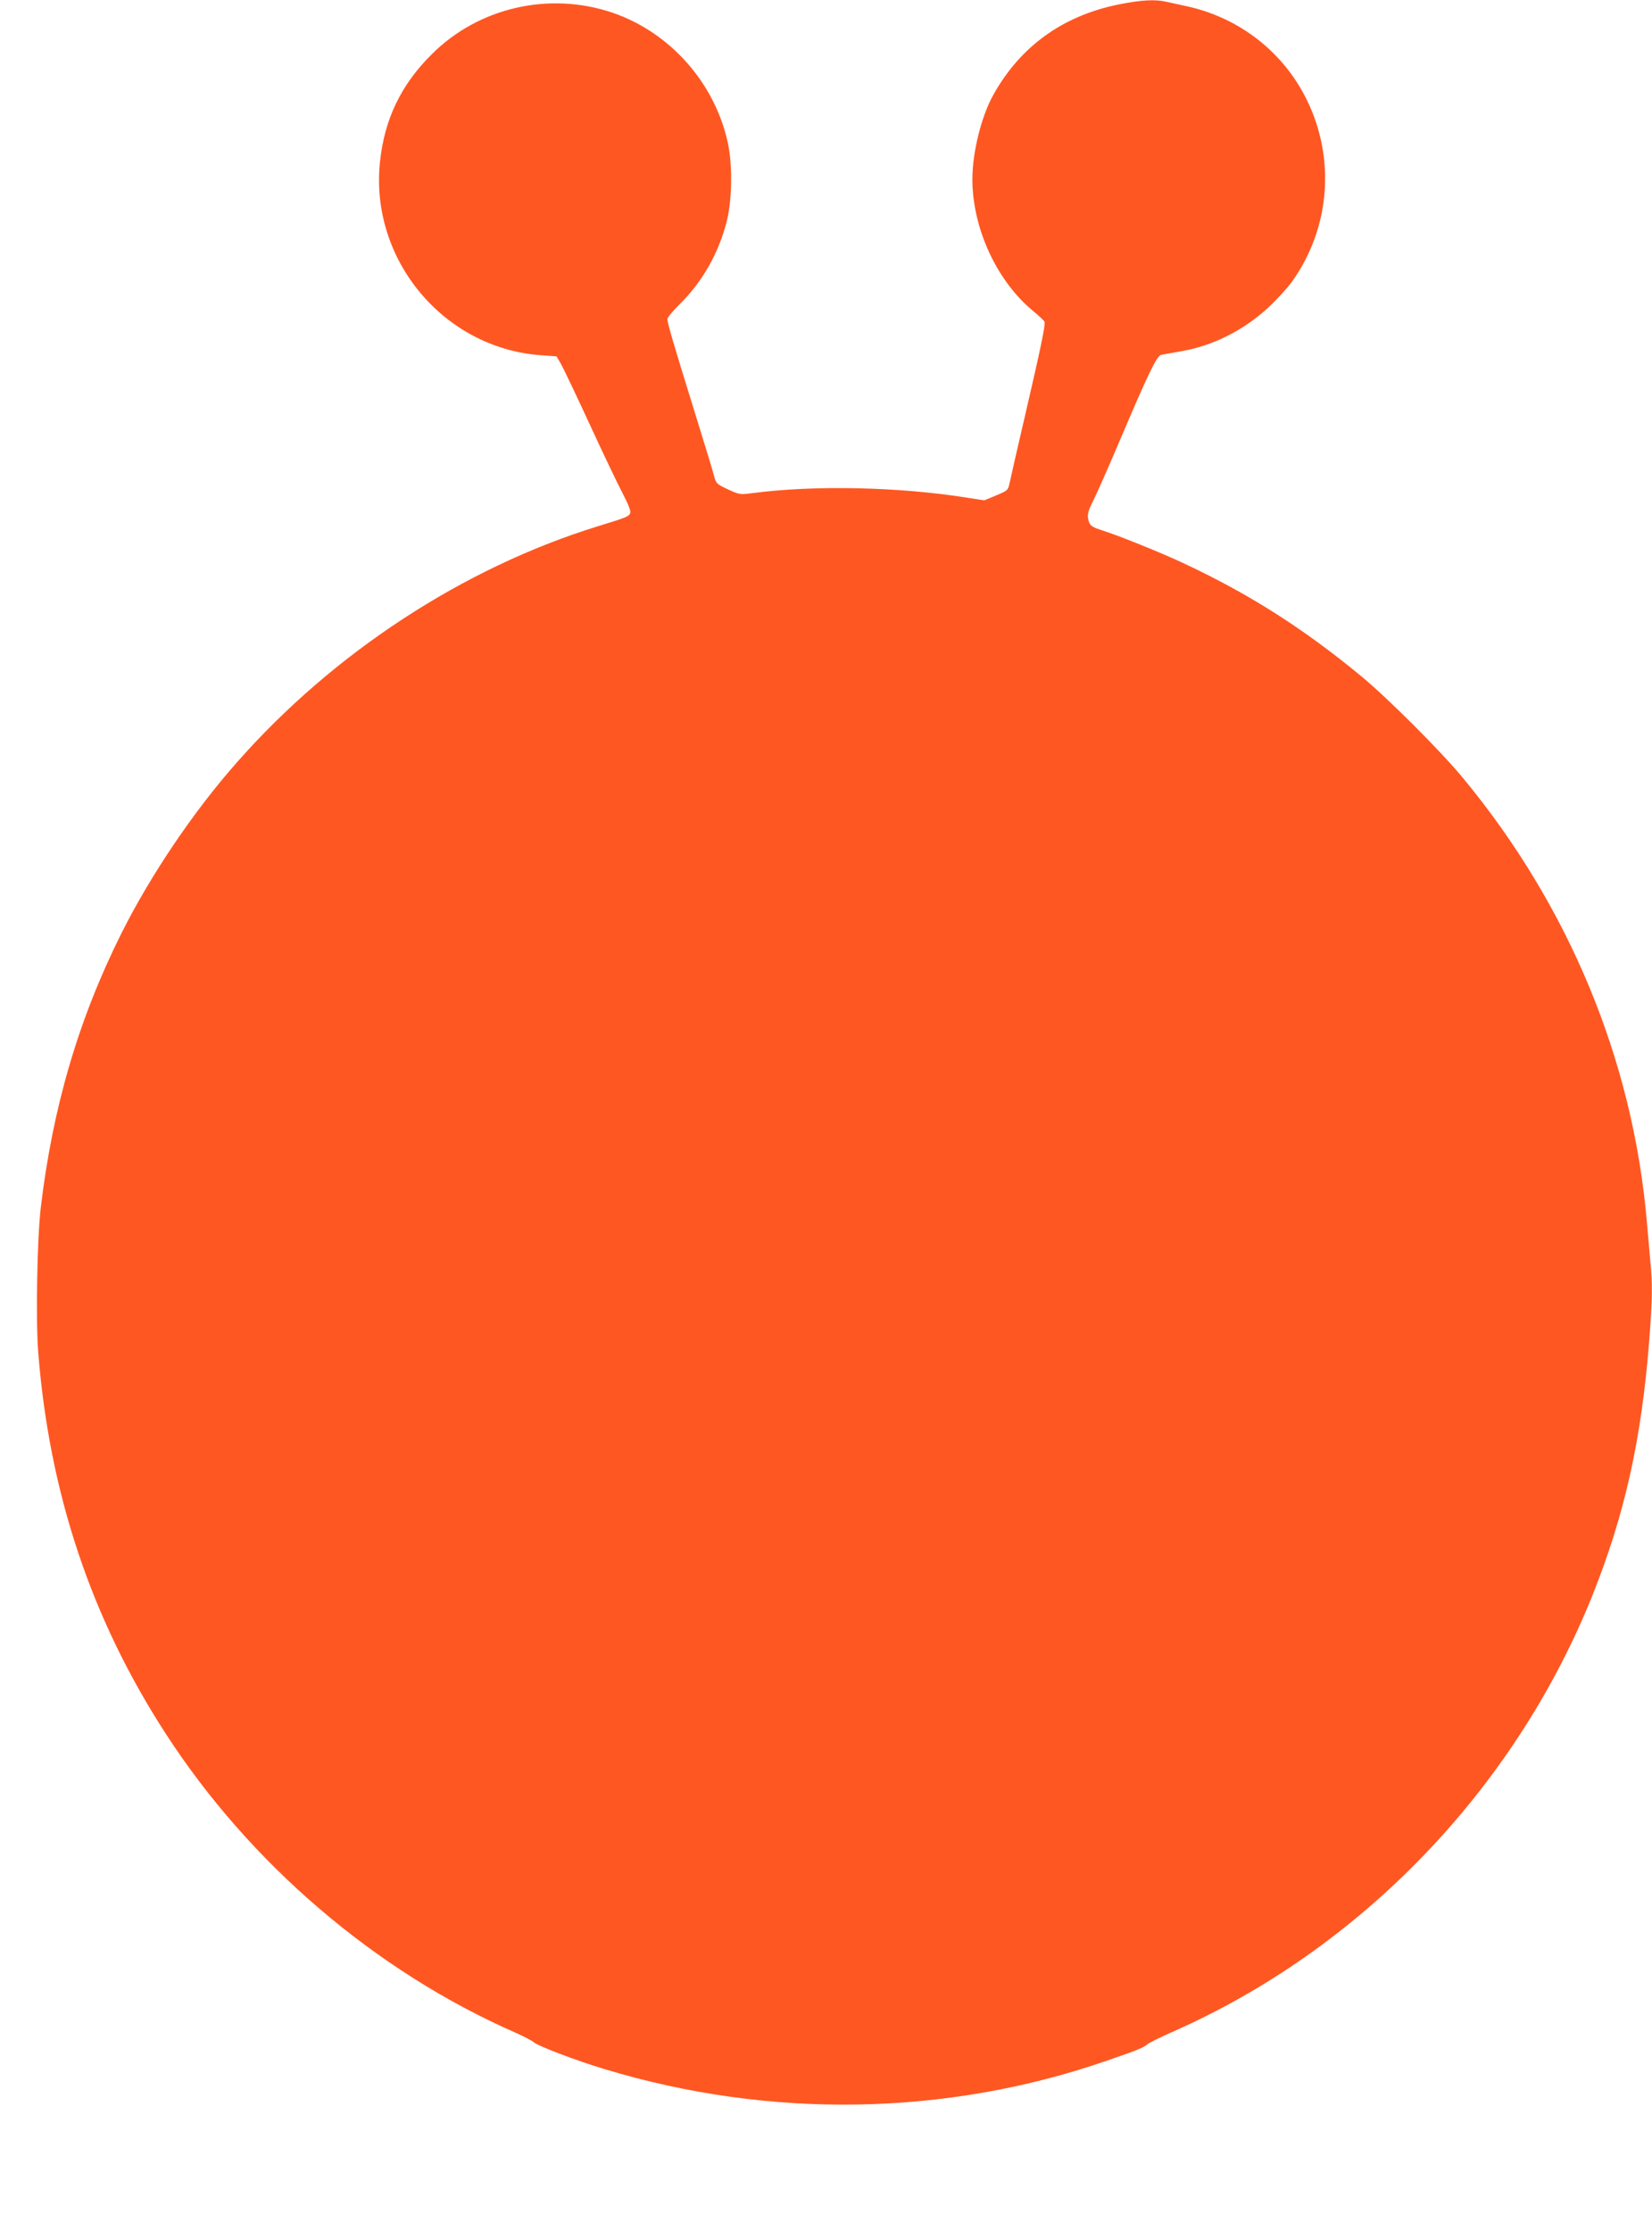
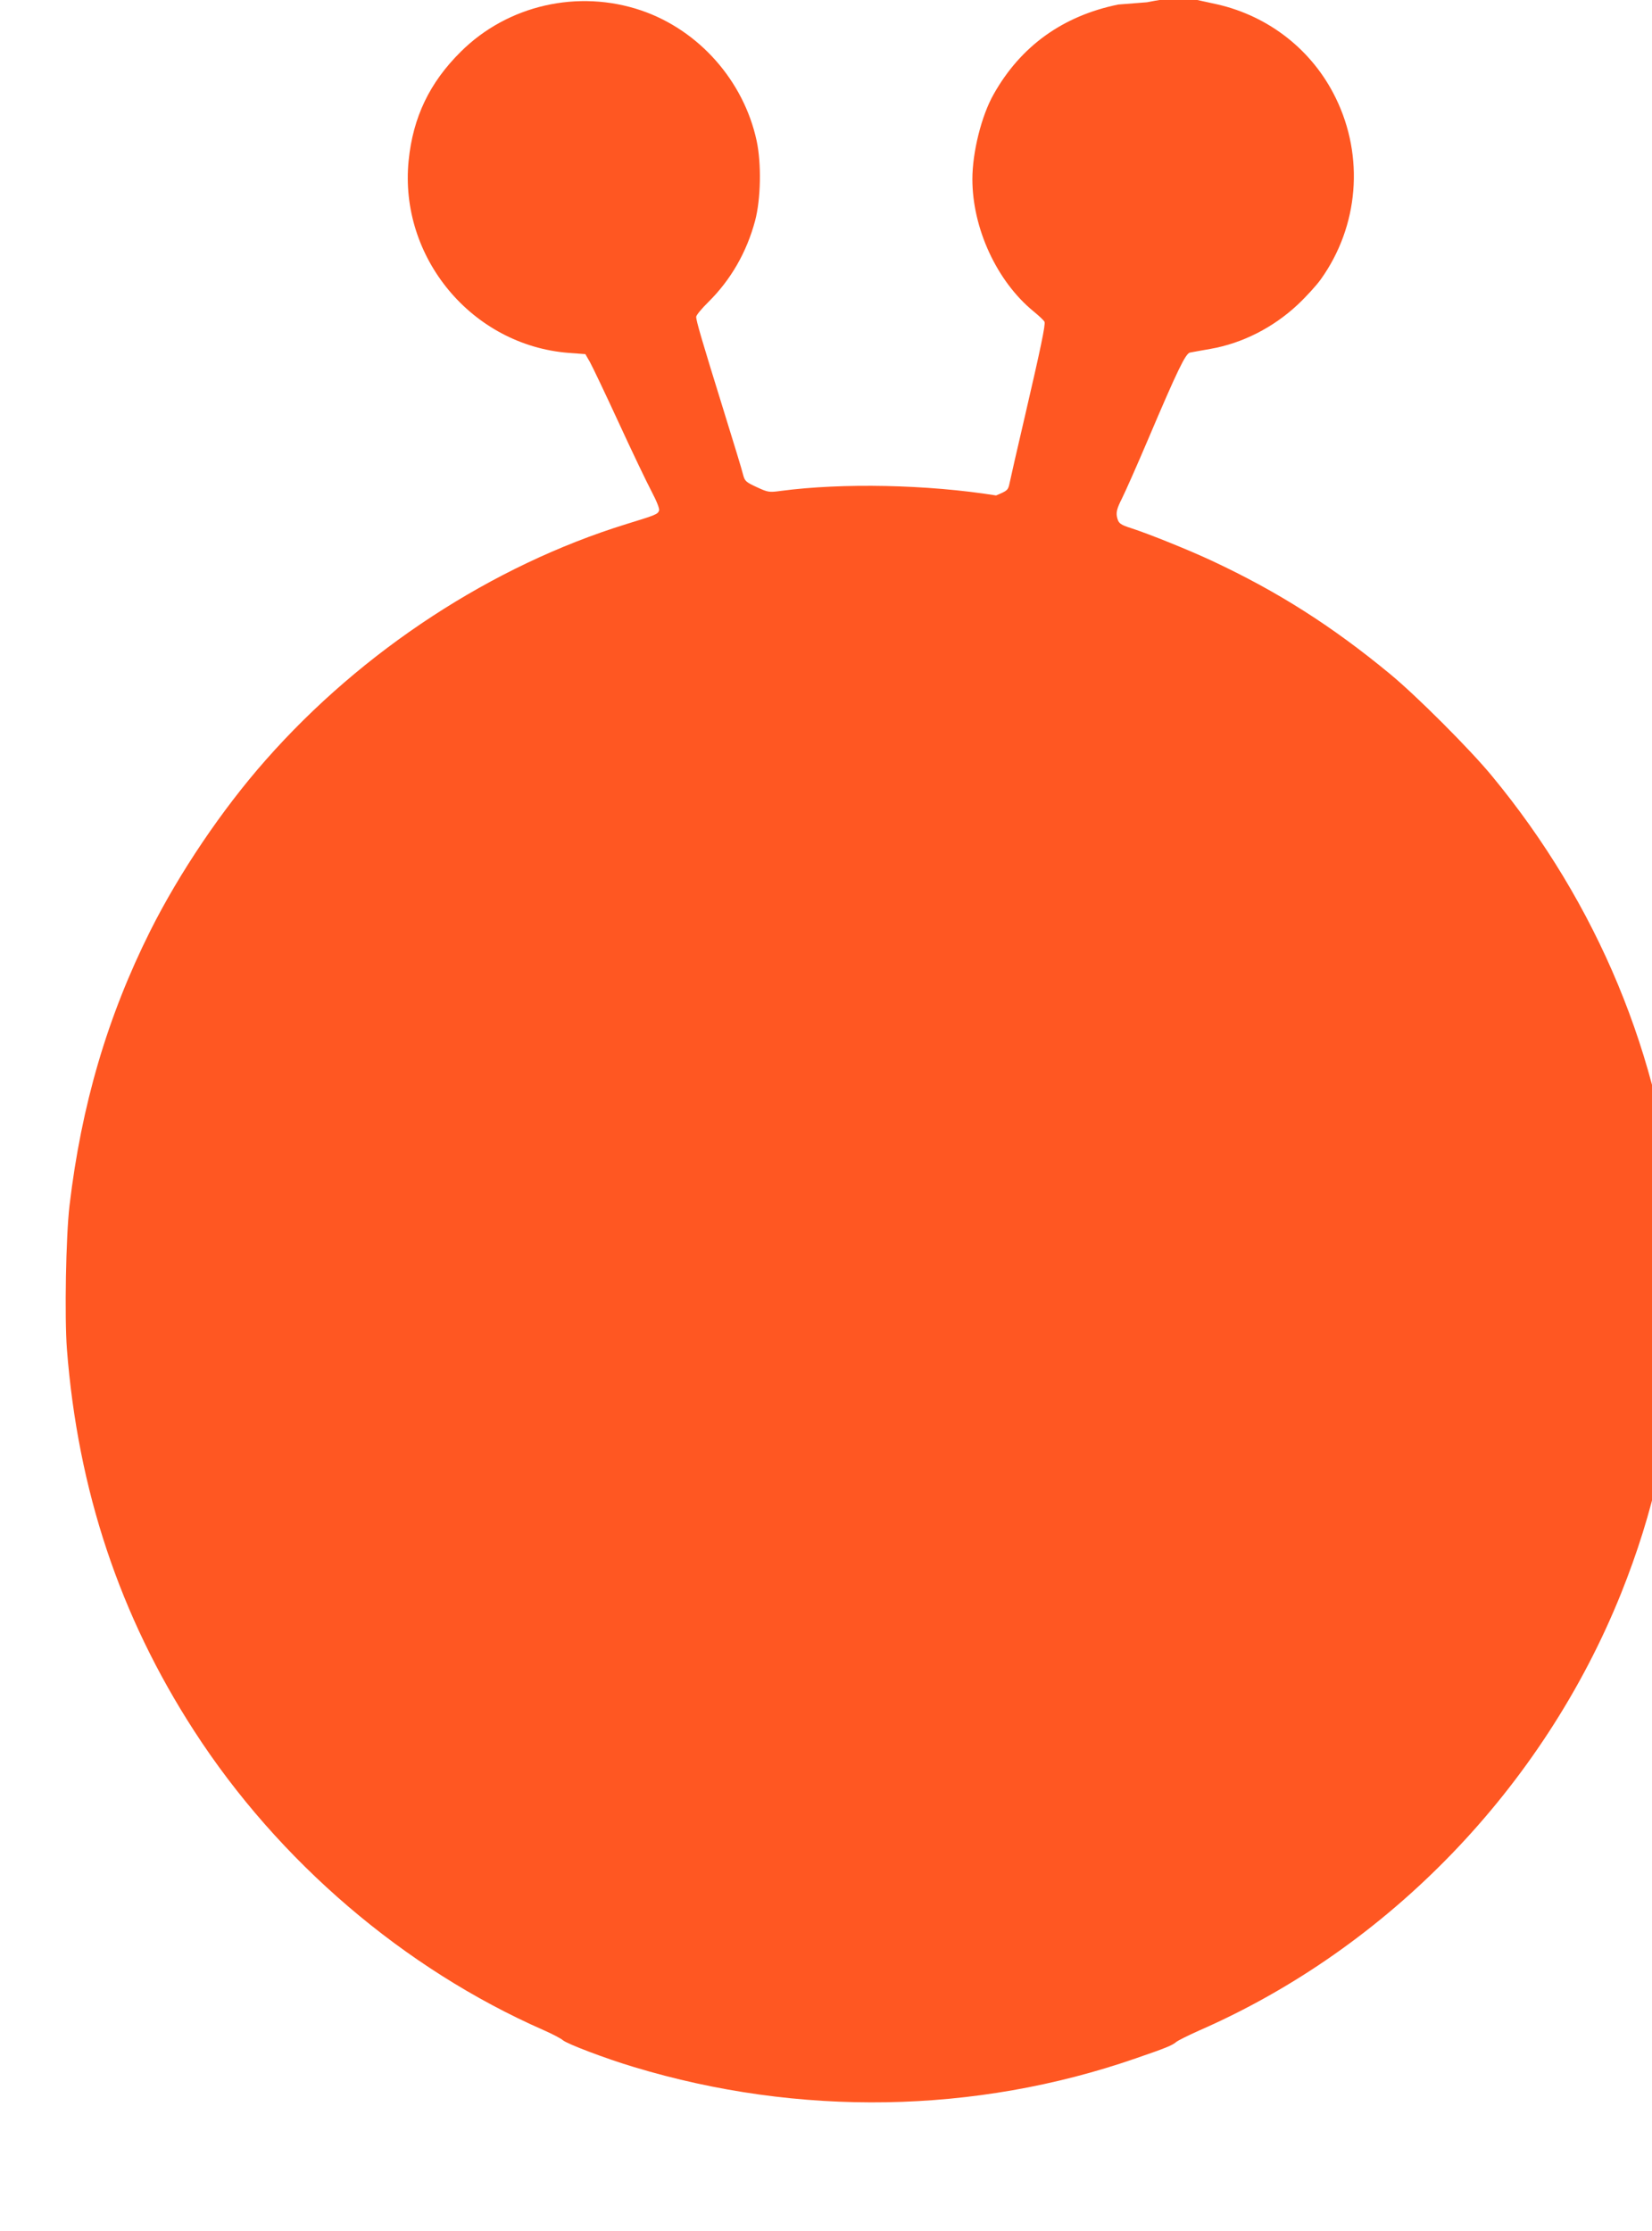
<svg xmlns="http://www.w3.org/2000/svg" version="1.0" width="948pt" height="1280pt" viewBox="0 0 948 1280" preserveAspectRatio="xMidYMid meet">
  <g transform="translate(0,1280) scale(0.1,-0.1)" fill="#ff5722" stroke="none">
-     <path d="M6417 12774 c-318 -65 -560 -239 -715 -515 -70 -123 -122 -333 -122 -487 0 -282 140 -585 349 -757 33 -27 63 -55 65 -62 6 -16 -21 -147 -113 -543 -43 -184 -82 -355 -87 -380 -9 -43 -11 -45 -78 -73 l-68 -28 -97 15 c-394 63 -881 73 -1236 26 -67 -9 -73 -8 -138 22 -62 29 -68 34 -78 72 -5 23 -57 192 -114 376 -122 393 -155 506 -155 529 0 9 32 48 71 86 128 127 219 285 267 465 33 123 37 329 9 459 -74 344 -331 635 -662 748 -362 123 -767 31 -1036 -237 -179 -177 -274 -376 -299 -624 -56 -556 364 -1061 919 -1104 l95 -7 26 -45 c14 -25 88 -180 164 -345 76 -165 161 -343 189 -396 31 -59 48 -102 44 -112 -8 -21 -18 -25 -187 -77 -770 -238 -1516 -725 -2070 -1354 -250 -283 -495 -646 -663 -981 -246 -492 -395 -1000 -463 -1575 -21 -177 -29 -641 -15 -825 63 -810 304 -1532 730 -2190 484 -749 1205 -1365 2005 -1717 50 -22 100 -48 111 -58 24 -21 244 -105 408 -154 946 -286 1959 -269 2877 49 172 59 212 75 235 95 11 9 70 38 130 65 1089 476 1975 1395 2423 2510 186 465 283 899 327 1474 17 225 19 314 5 448 -5 54 -14 157 -20 228 -81 924 -447 1806 -1054 2540 -125 152 -435 462 -586 586 -332 274 -642 471 -1018 647 -130 61 -363 155 -462 187 -69 22 -78 29 -86 70 -4 25 2 48 29 101 19 38 88 193 152 344 167 393 214 490 239 494 12 2 64 12 117 21 183 32 360 122 501 254 49 46 109 112 133 146 217 304 250 703 85 1040 -133 273 -382 469 -680 537 -47 10 -104 23 -128 28 -65 15 -146 10 -275 -16z" />
+     <path d="M6417 12774 c-318 -65 -560 -239 -715 -515 -70 -123 -122 -333 -122 -487 0 -282 140 -585 349 -757 33 -27 63 -55 65 -62 6 -16 -21 -147 -113 -543 -43 -184 -82 -355 -87 -380 -9 -43 -11 -45 -78 -73 c-394 63 -881 73 -1236 26 -67 -9 -73 -8 -138 22 -62 29 -68 34 -78 72 -5 23 -57 192 -114 376 -122 393 -155 506 -155 529 0 9 32 48 71 86 128 127 219 285 267 465 33 123 37 329 9 459 -74 344 -331 635 -662 748 -362 123 -767 31 -1036 -237 -179 -177 -274 -376 -299 -624 -56 -556 364 -1061 919 -1104 l95 -7 26 -45 c14 -25 88 -180 164 -345 76 -165 161 -343 189 -396 31 -59 48 -102 44 -112 -8 -21 -18 -25 -187 -77 -770 -238 -1516 -725 -2070 -1354 -250 -283 -495 -646 -663 -981 -246 -492 -395 -1000 -463 -1575 -21 -177 -29 -641 -15 -825 63 -810 304 -1532 730 -2190 484 -749 1205 -1365 2005 -1717 50 -22 100 -48 111 -58 24 -21 244 -105 408 -154 946 -286 1959 -269 2877 49 172 59 212 75 235 95 11 9 70 38 130 65 1089 476 1975 1395 2423 2510 186 465 283 899 327 1474 17 225 19 314 5 448 -5 54 -14 157 -20 228 -81 924 -447 1806 -1054 2540 -125 152 -435 462 -586 586 -332 274 -642 471 -1018 647 -130 61 -363 155 -462 187 -69 22 -78 29 -86 70 -4 25 2 48 29 101 19 38 88 193 152 344 167 393 214 490 239 494 12 2 64 12 117 21 183 32 360 122 501 254 49 46 109 112 133 146 217 304 250 703 85 1040 -133 273 -382 469 -680 537 -47 10 -104 23 -128 28 -65 15 -146 10 -275 -16z" />
  </g>
</svg>